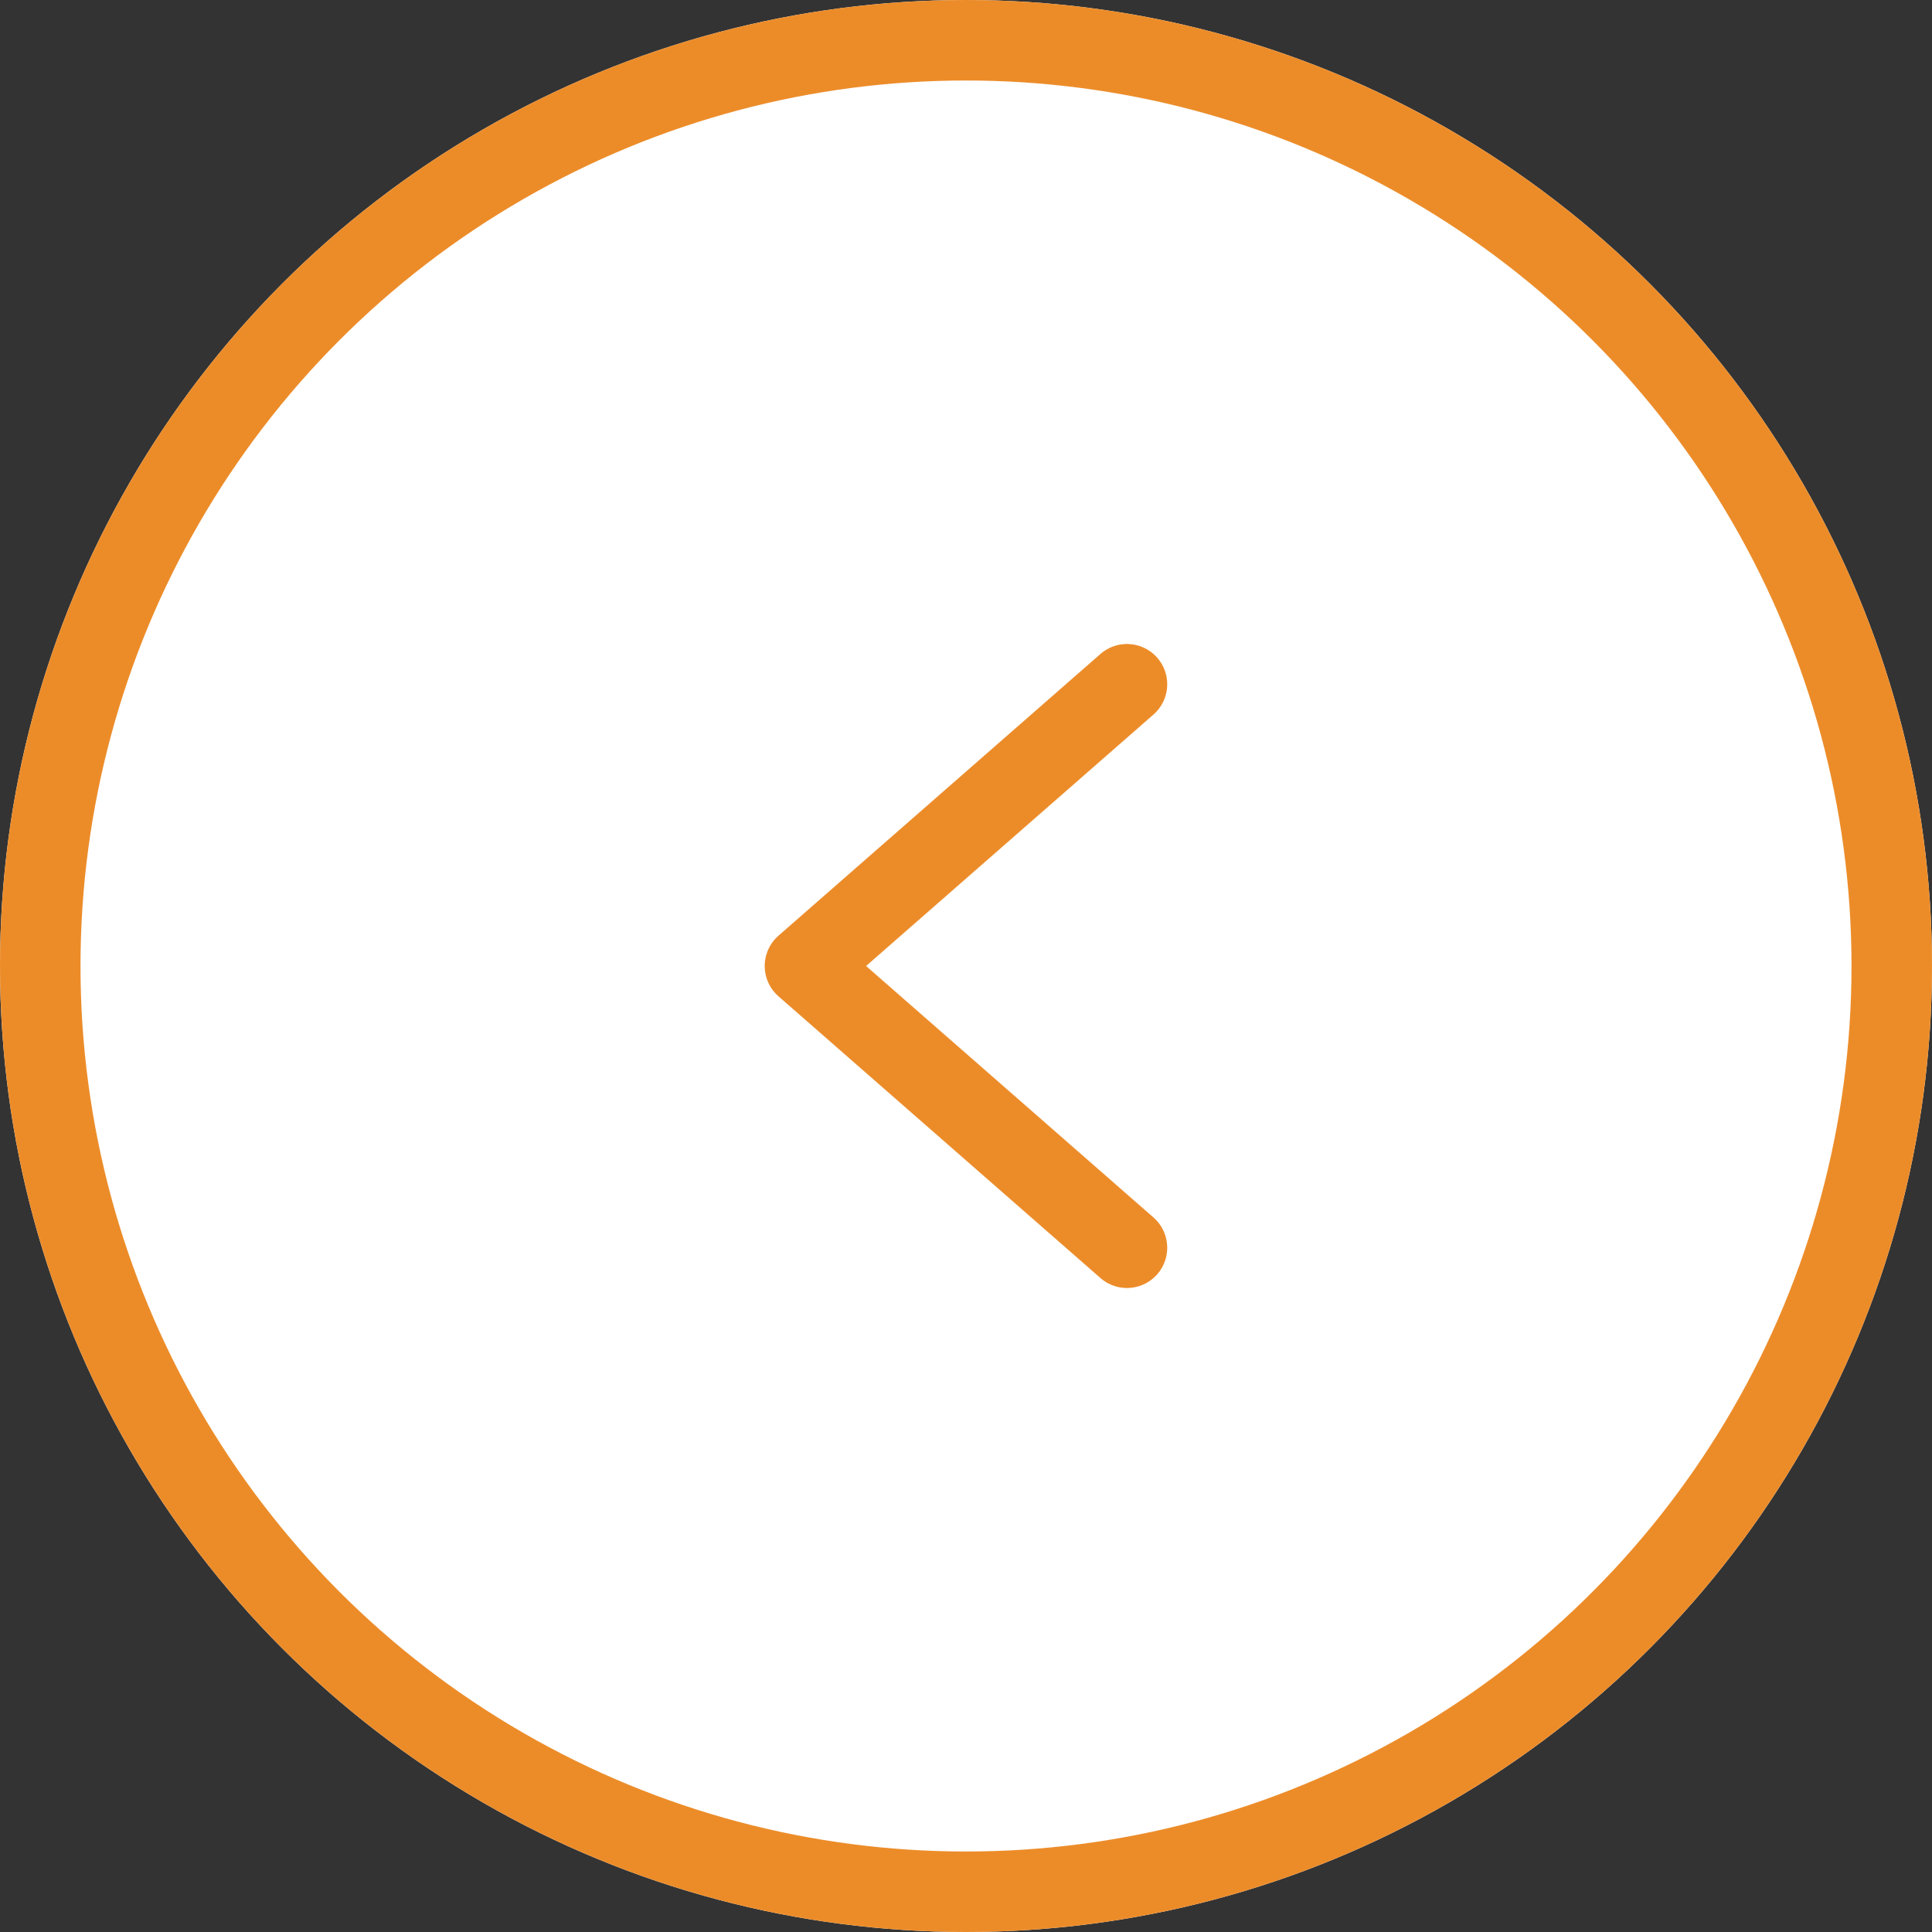
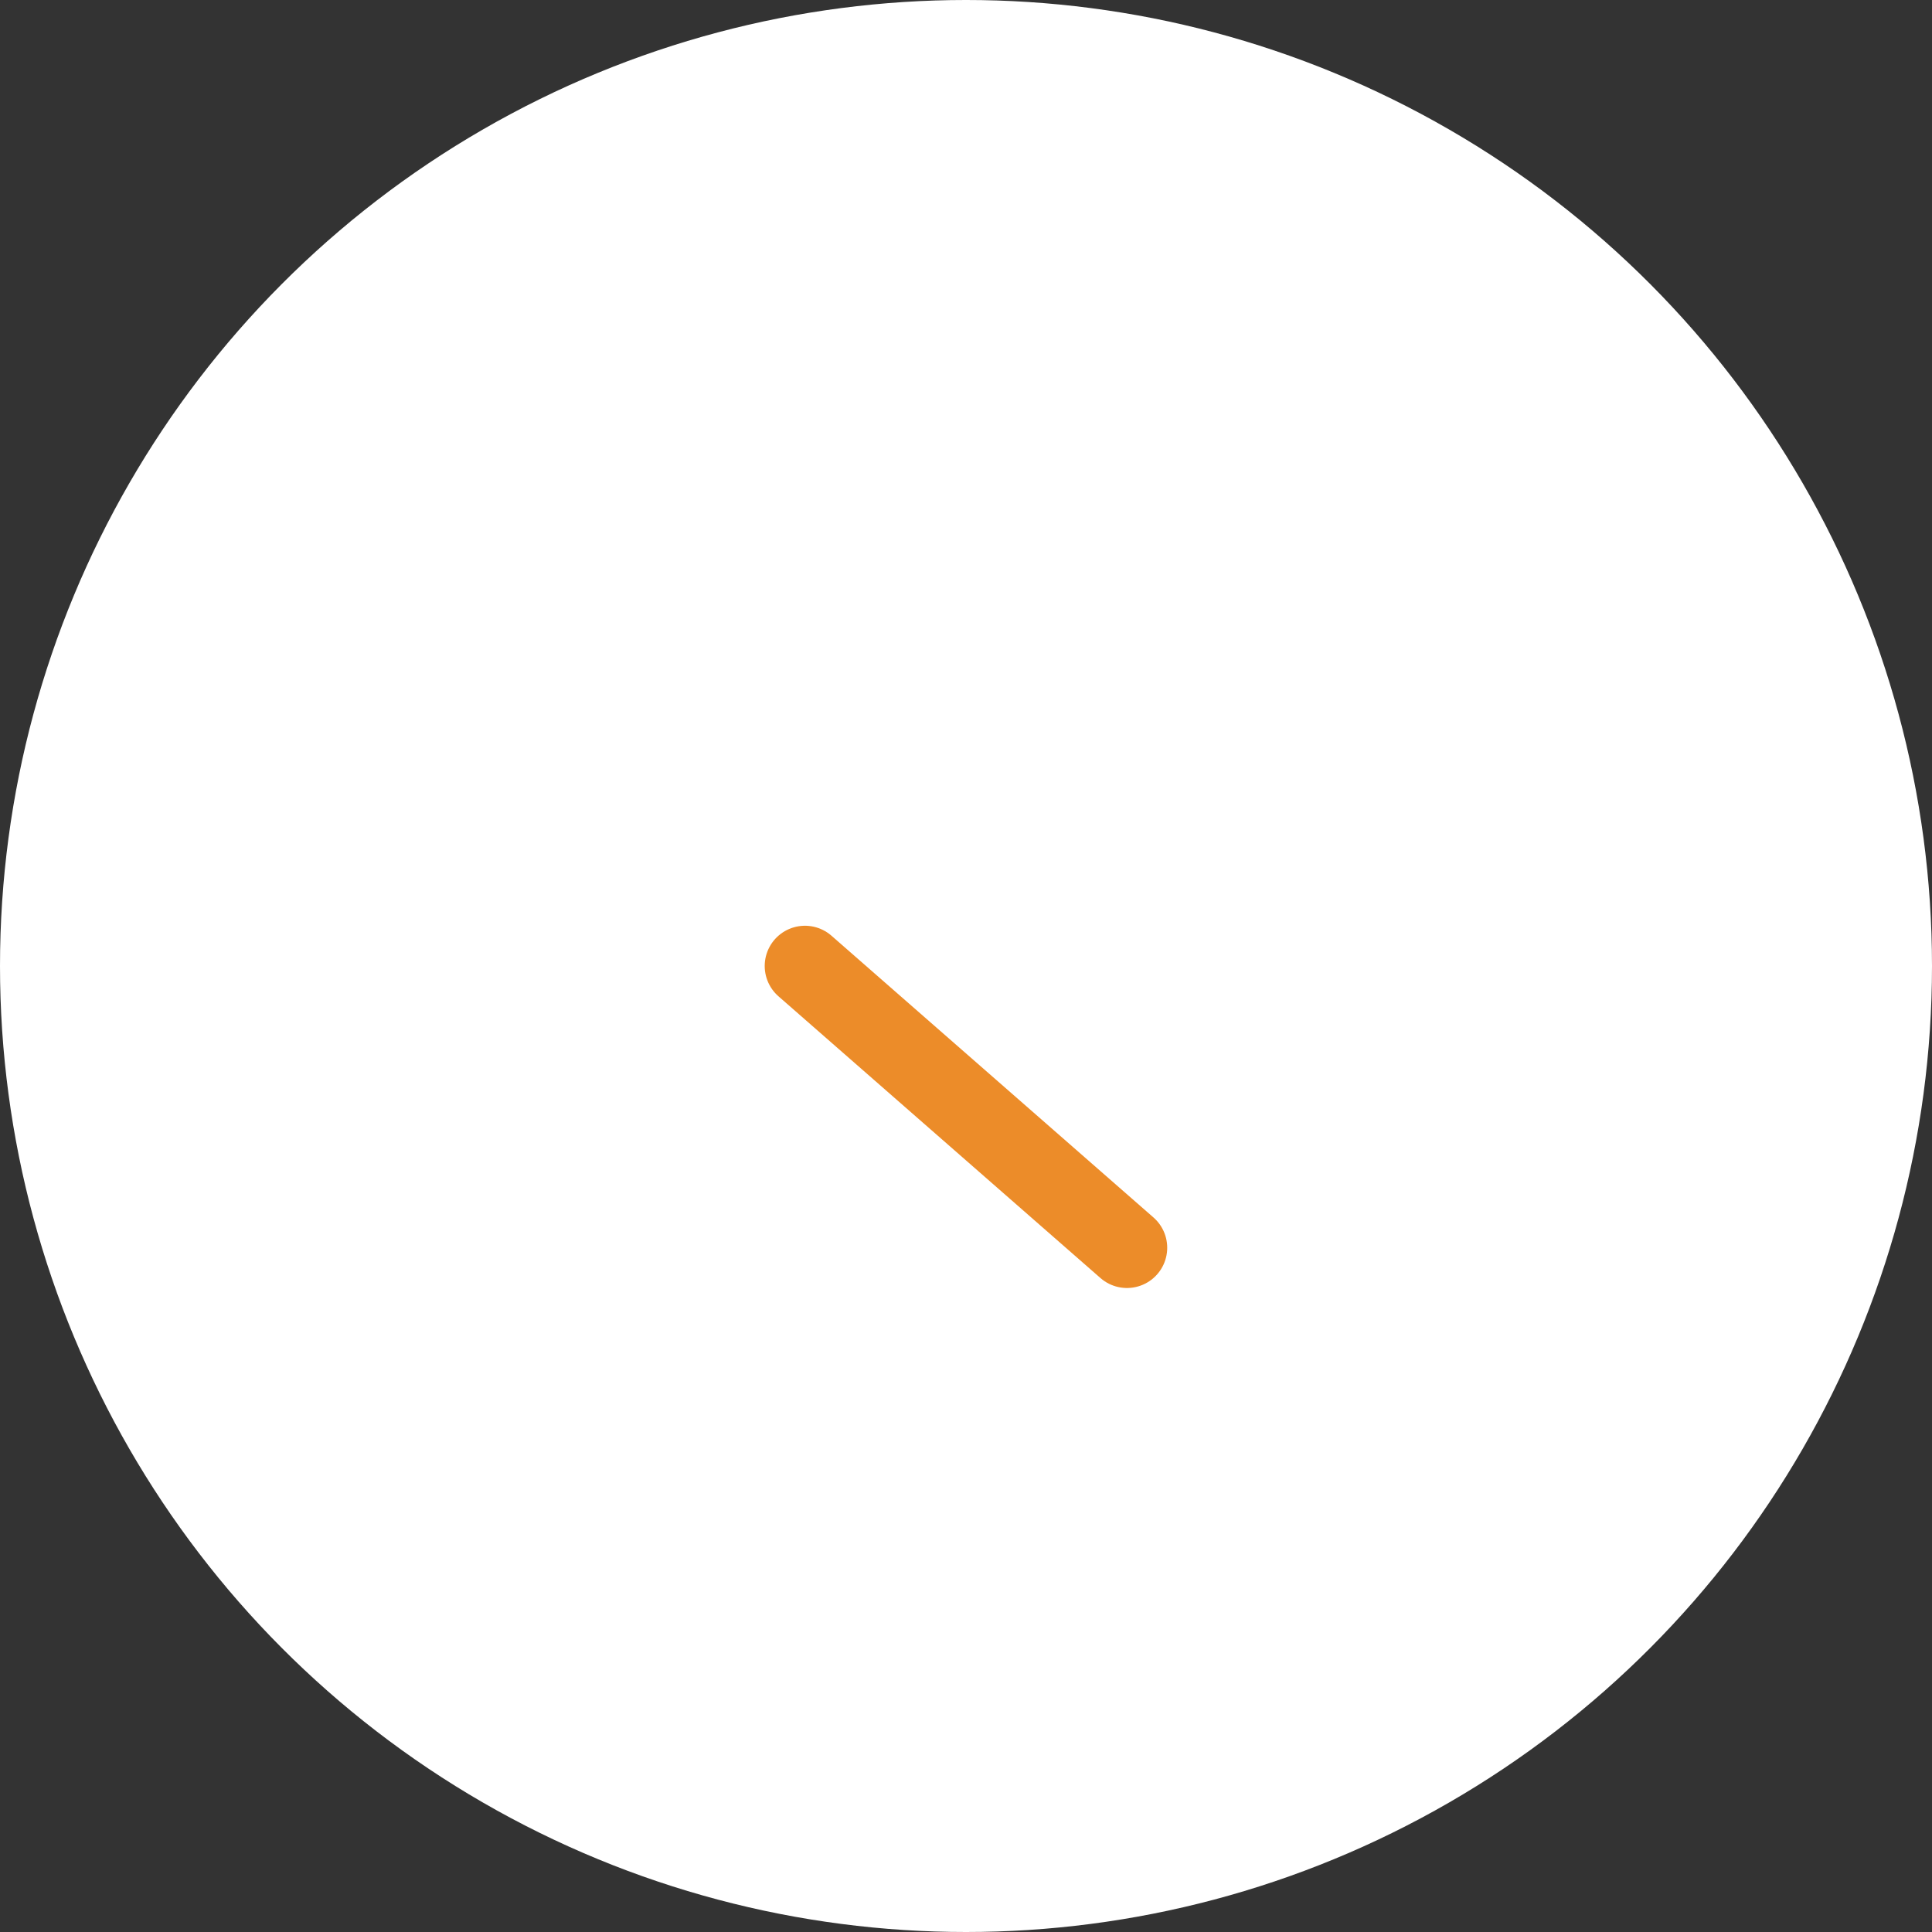
<svg xmlns="http://www.w3.org/2000/svg" width="48" height="48" viewBox="0 0 48 48">
  <rect x="0" y="0" width="48" height="48" fill="#333333" stroke="none" />
  <g id="グループ_40269" data-name="グループ 40269" transform="translate(-20 -2839)">
    <g id="楕円形_2267" data-name="楕円形 2267" transform="translate(20 2839)" fill="#fff" stroke="#ec8c29" stroke-width="2">
      <circle cx="24" cy="24" r="24" stroke="none" />
-       <circle cx="24" cy="24" r="23" fill="none" />
    </g>
    <g id="グループ_8389" data-name="グループ 8389" transform="translate(8.65 -103.5)">
-       <path id="合体_2" data-name="合体 2" d="M0,7l8,7ZM8,0,0,7Z" transform="translate(31.349 2959.5)" fill="none" stroke="#ec8c29" stroke-linejoin="round" stroke-width="2" />
+       <path id="合体_2" data-name="合体 2" d="M0,7l8,7ZZ" transform="translate(31.349 2959.5)" fill="none" stroke="#ec8c29" stroke-linejoin="round" stroke-width="2" />
    </g>
  </g>
</svg>